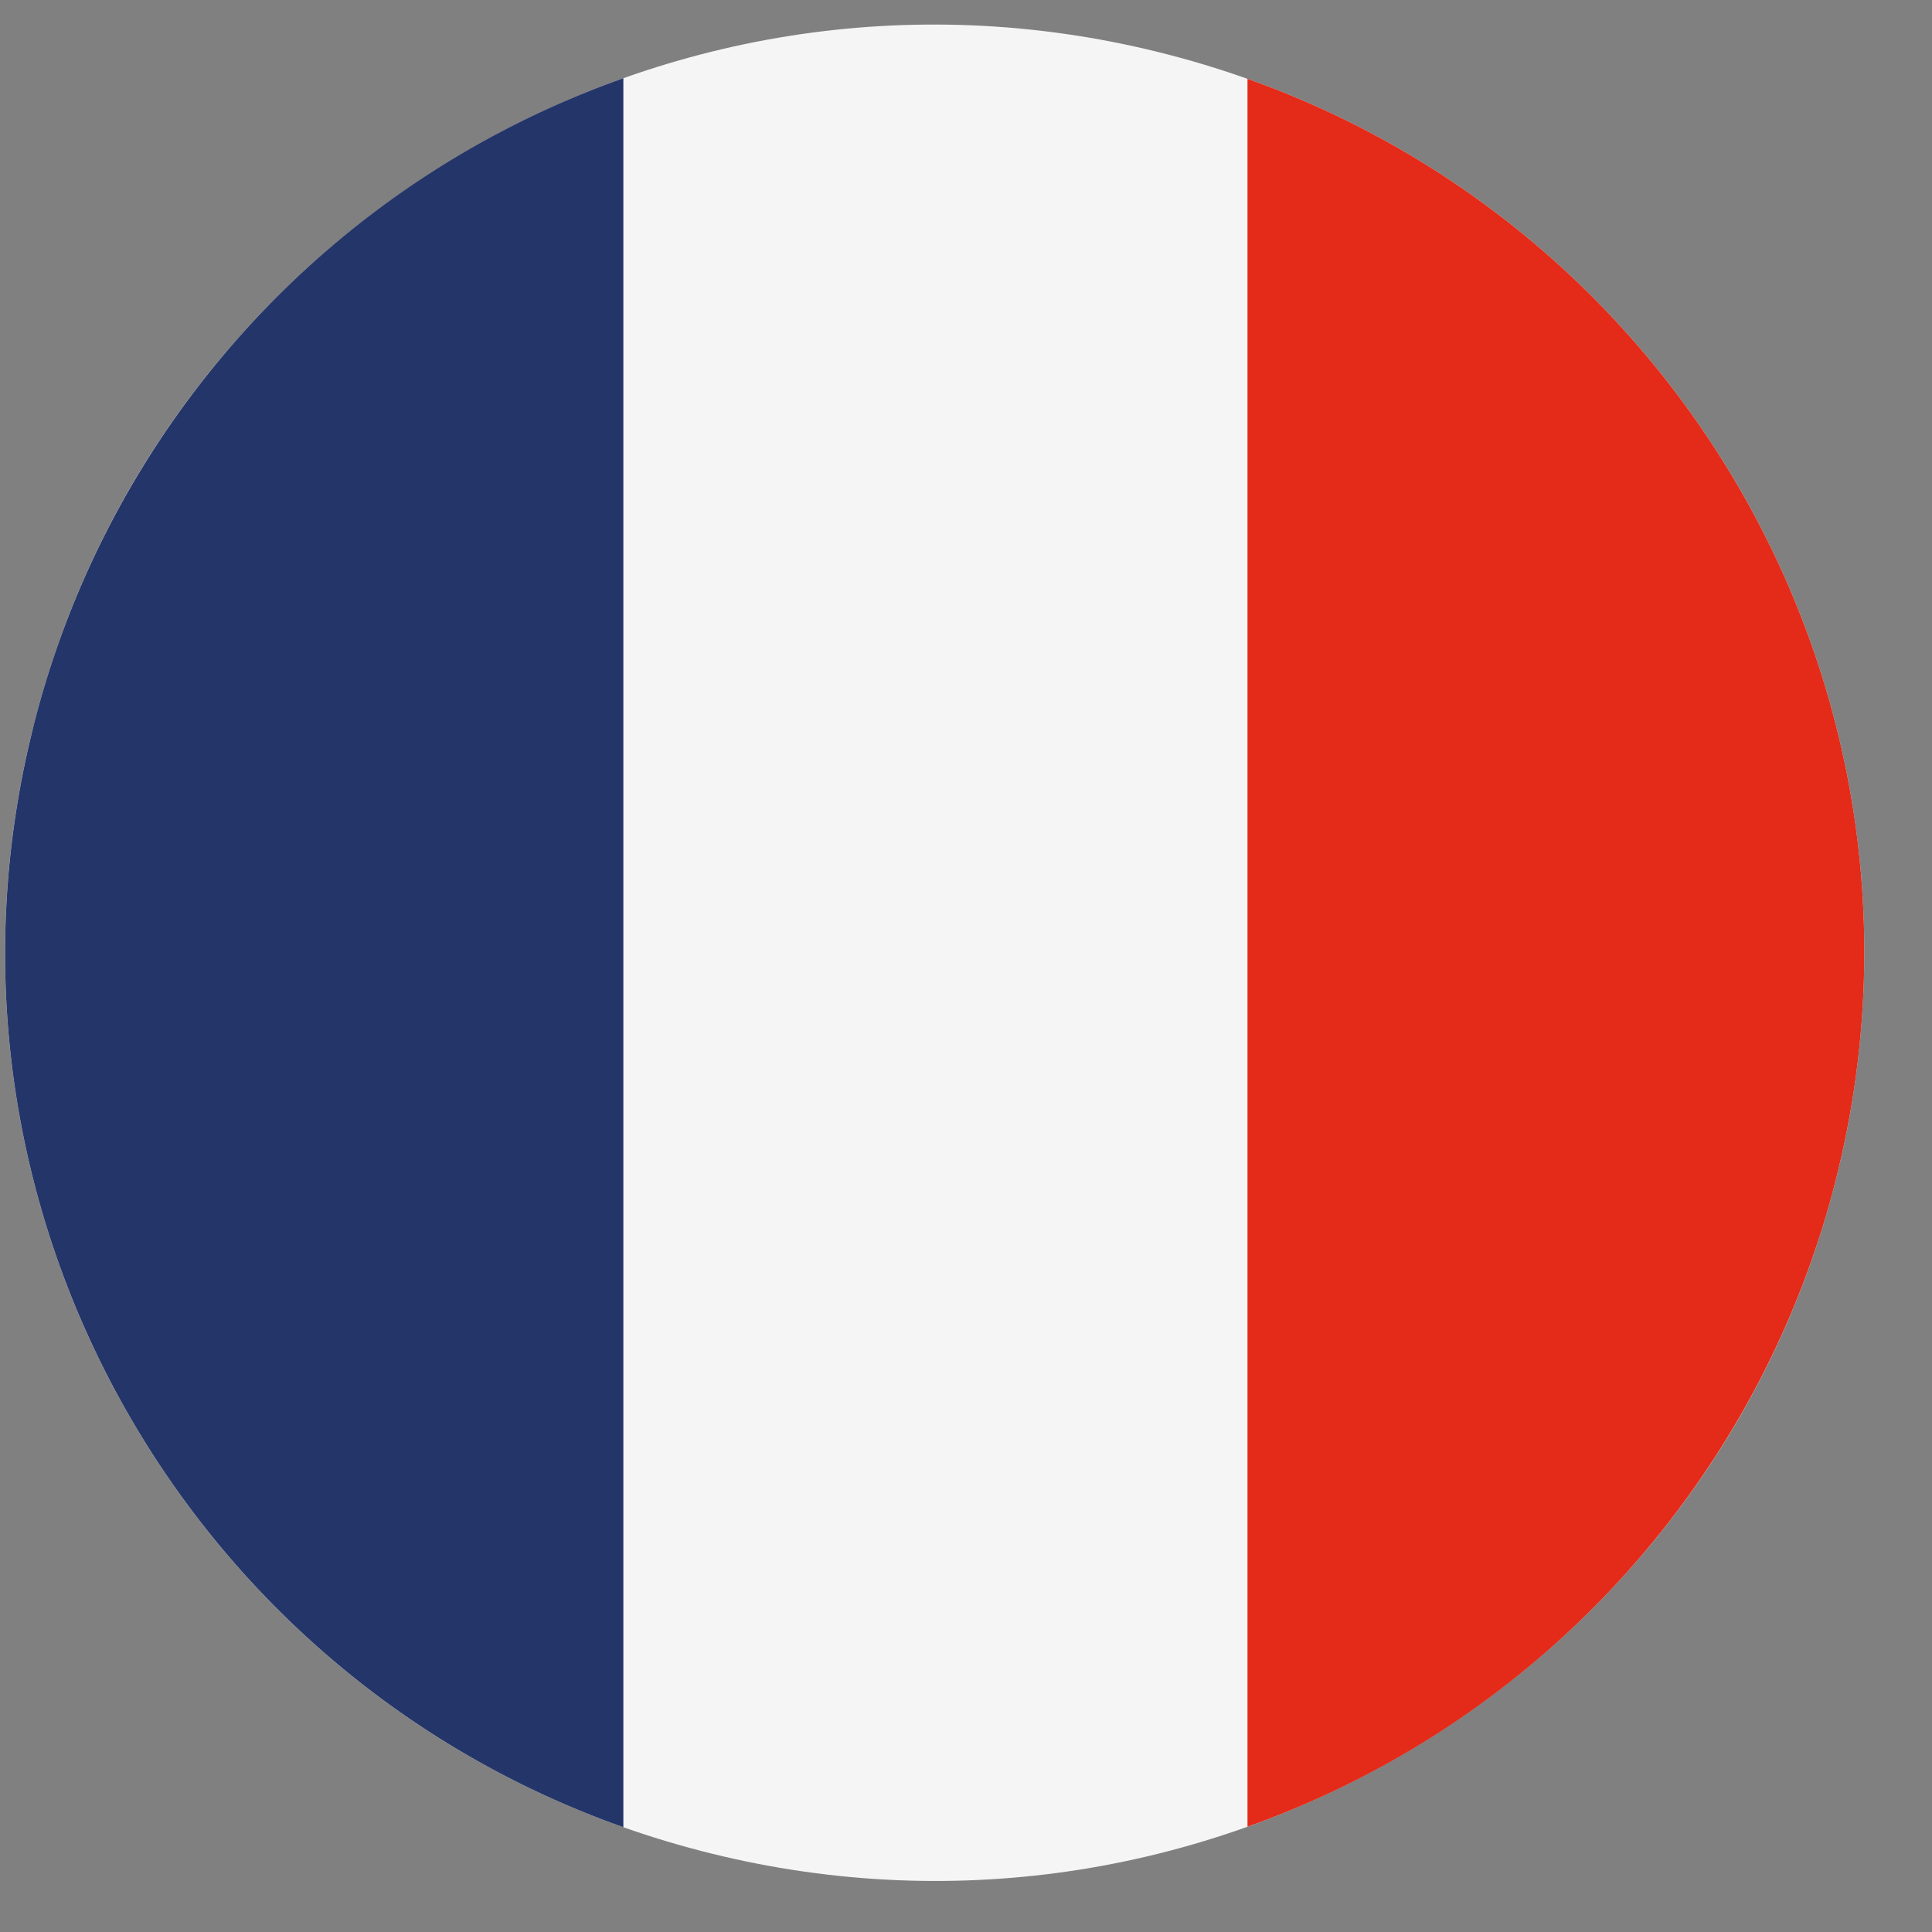
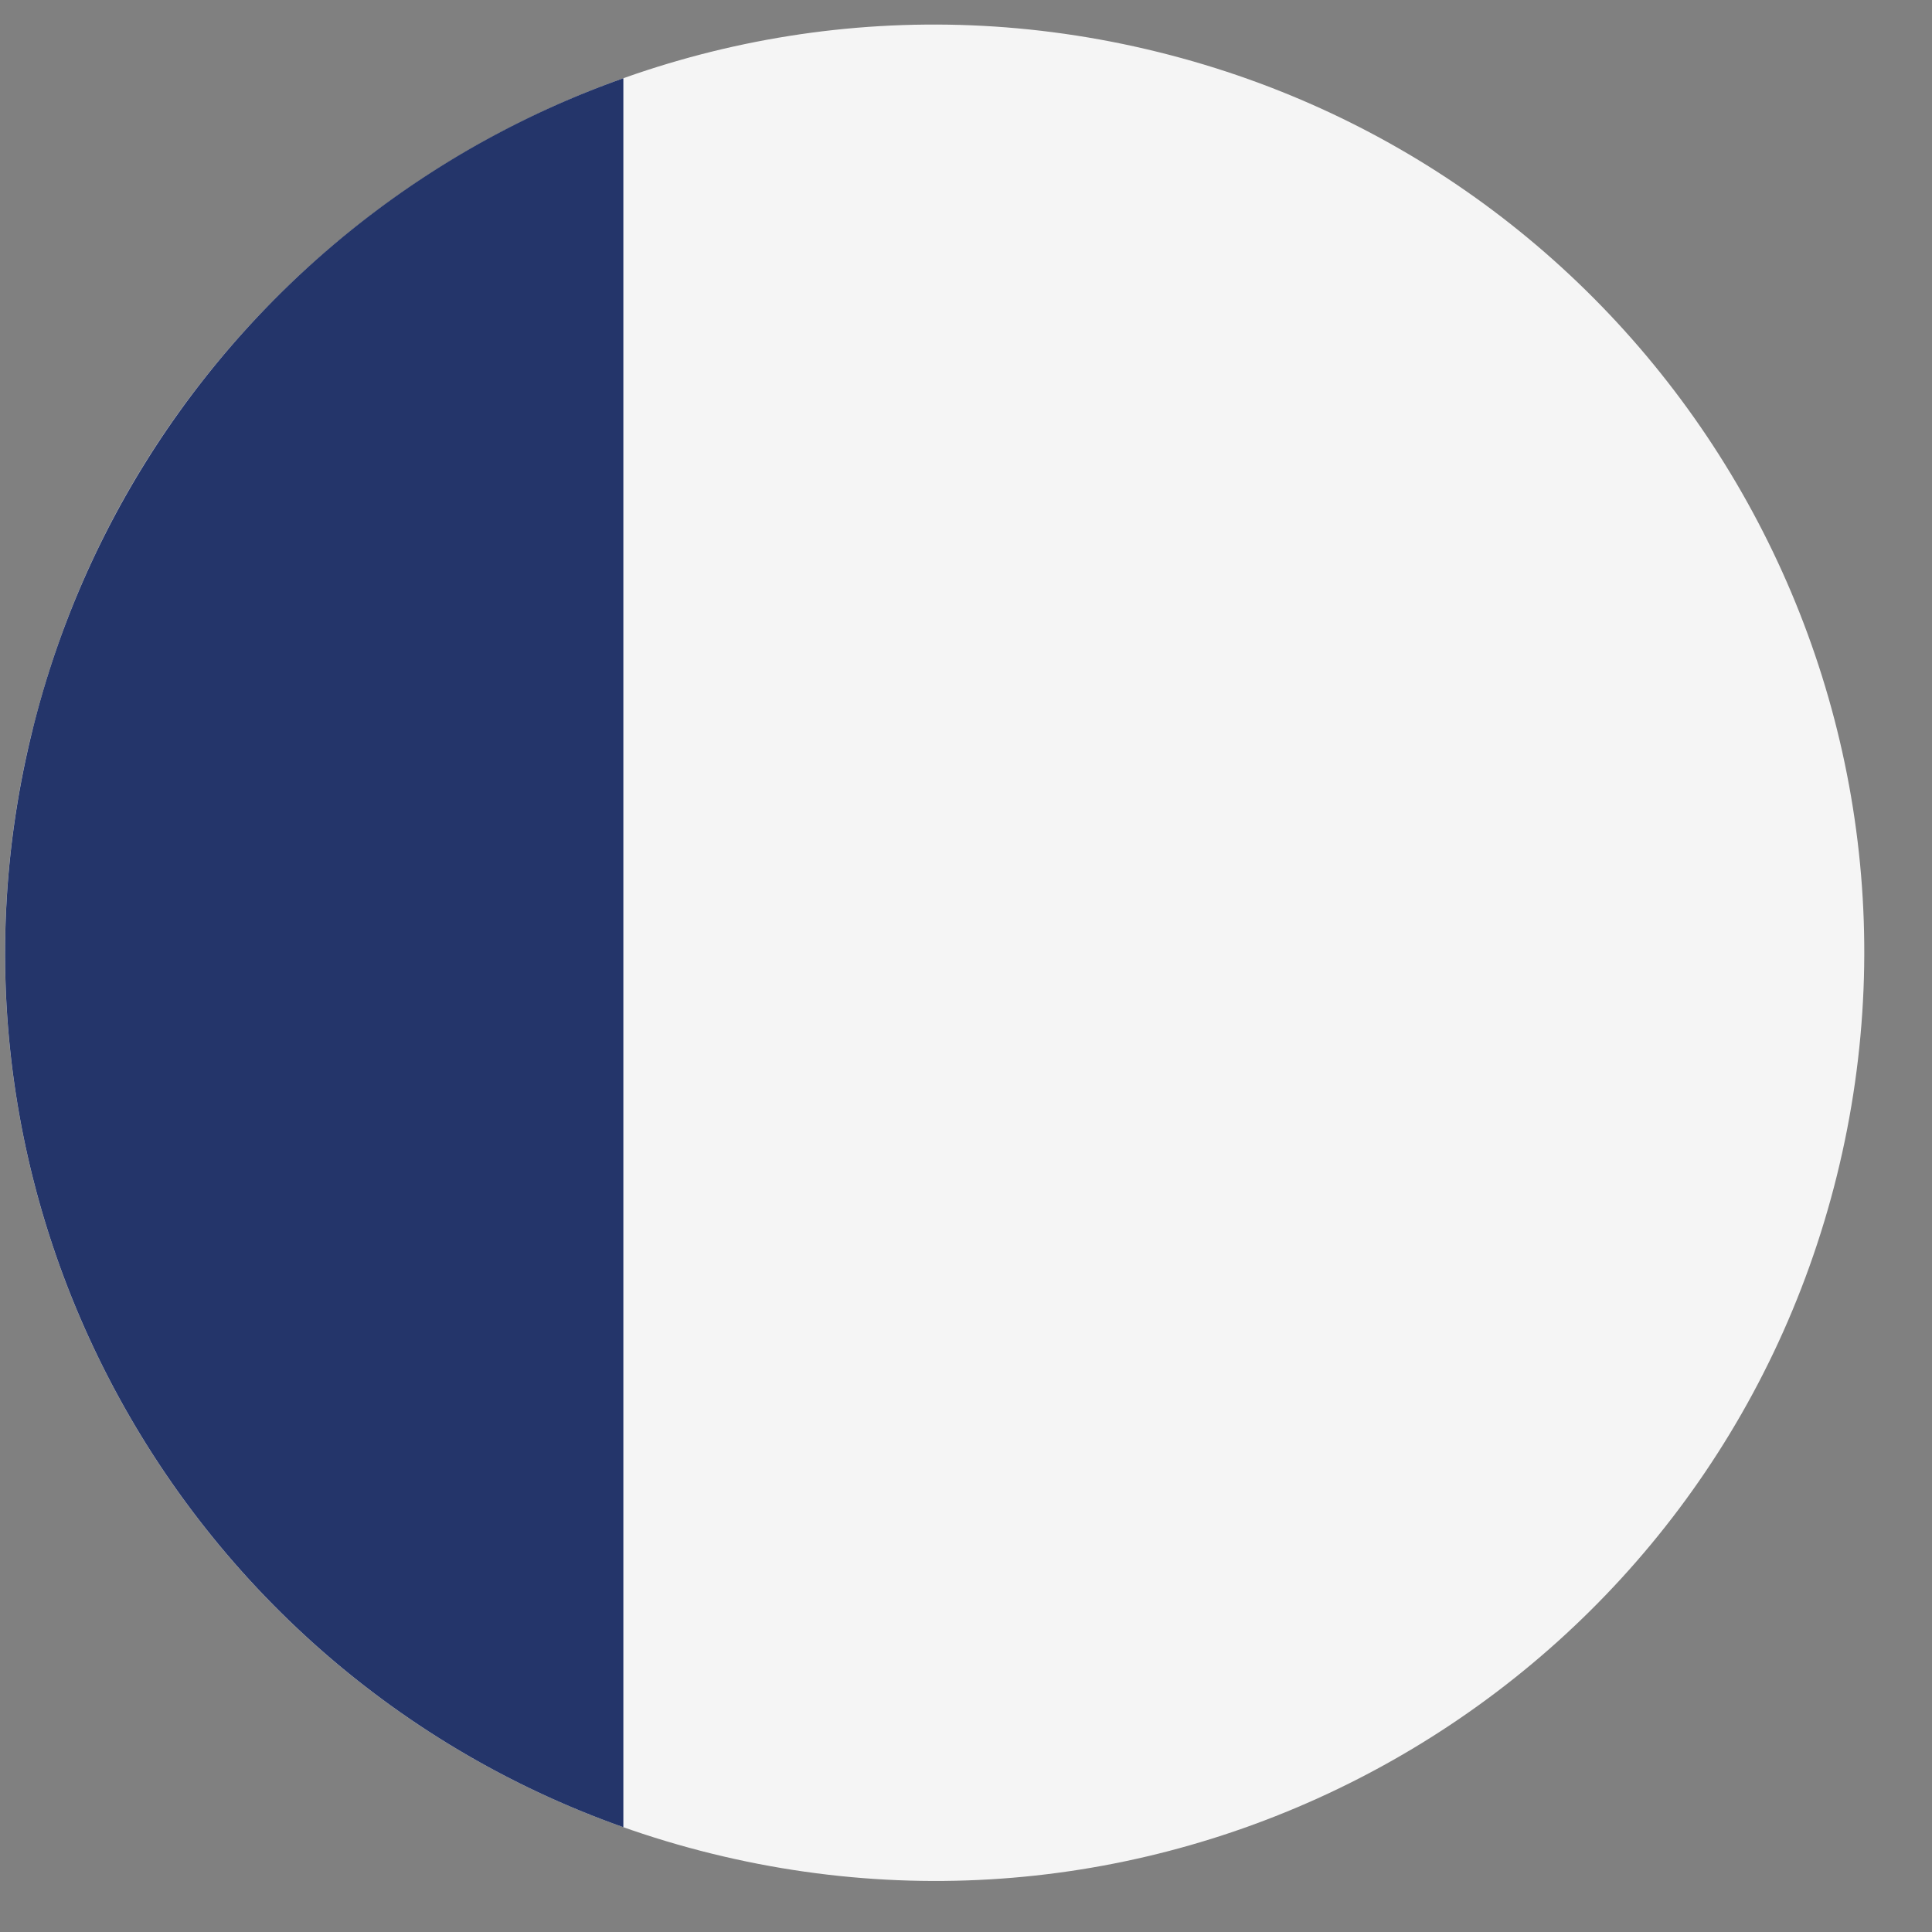
<svg xmlns="http://www.w3.org/2000/svg" width="20" height="20" viewBox="0 0 20 20">
  <rect x="0" y="0" width="20" height="20" fill="#808080" stroke="none" />
  <g fill="none" fill-rule="evenodd">
    <path fill="#F5F5F5" d="M.337 7.555C1.613 2.403 6.83-.737 11.987.538c5.16 1.274 8.304 6.482 7.028 11.633-1.277 5.15-6.492 8.292-11.65 7.017C2.205 17.914-.94 12.706.336 7.555" />
    <path fill="#24356A" d="M6.453.81A9.6 9.6 0 0 0 .337 7.555c-1.2 4.84 1.506 9.73 6.116 11.36V.81z" />
-     <path fill="#E42A18" d="M12.914.816V18.91a9.602 9.602 0 0 0 6.101-6.74c1.198-4.834-1.5-9.719-6.101-11.354" />
  </g>
</svg>